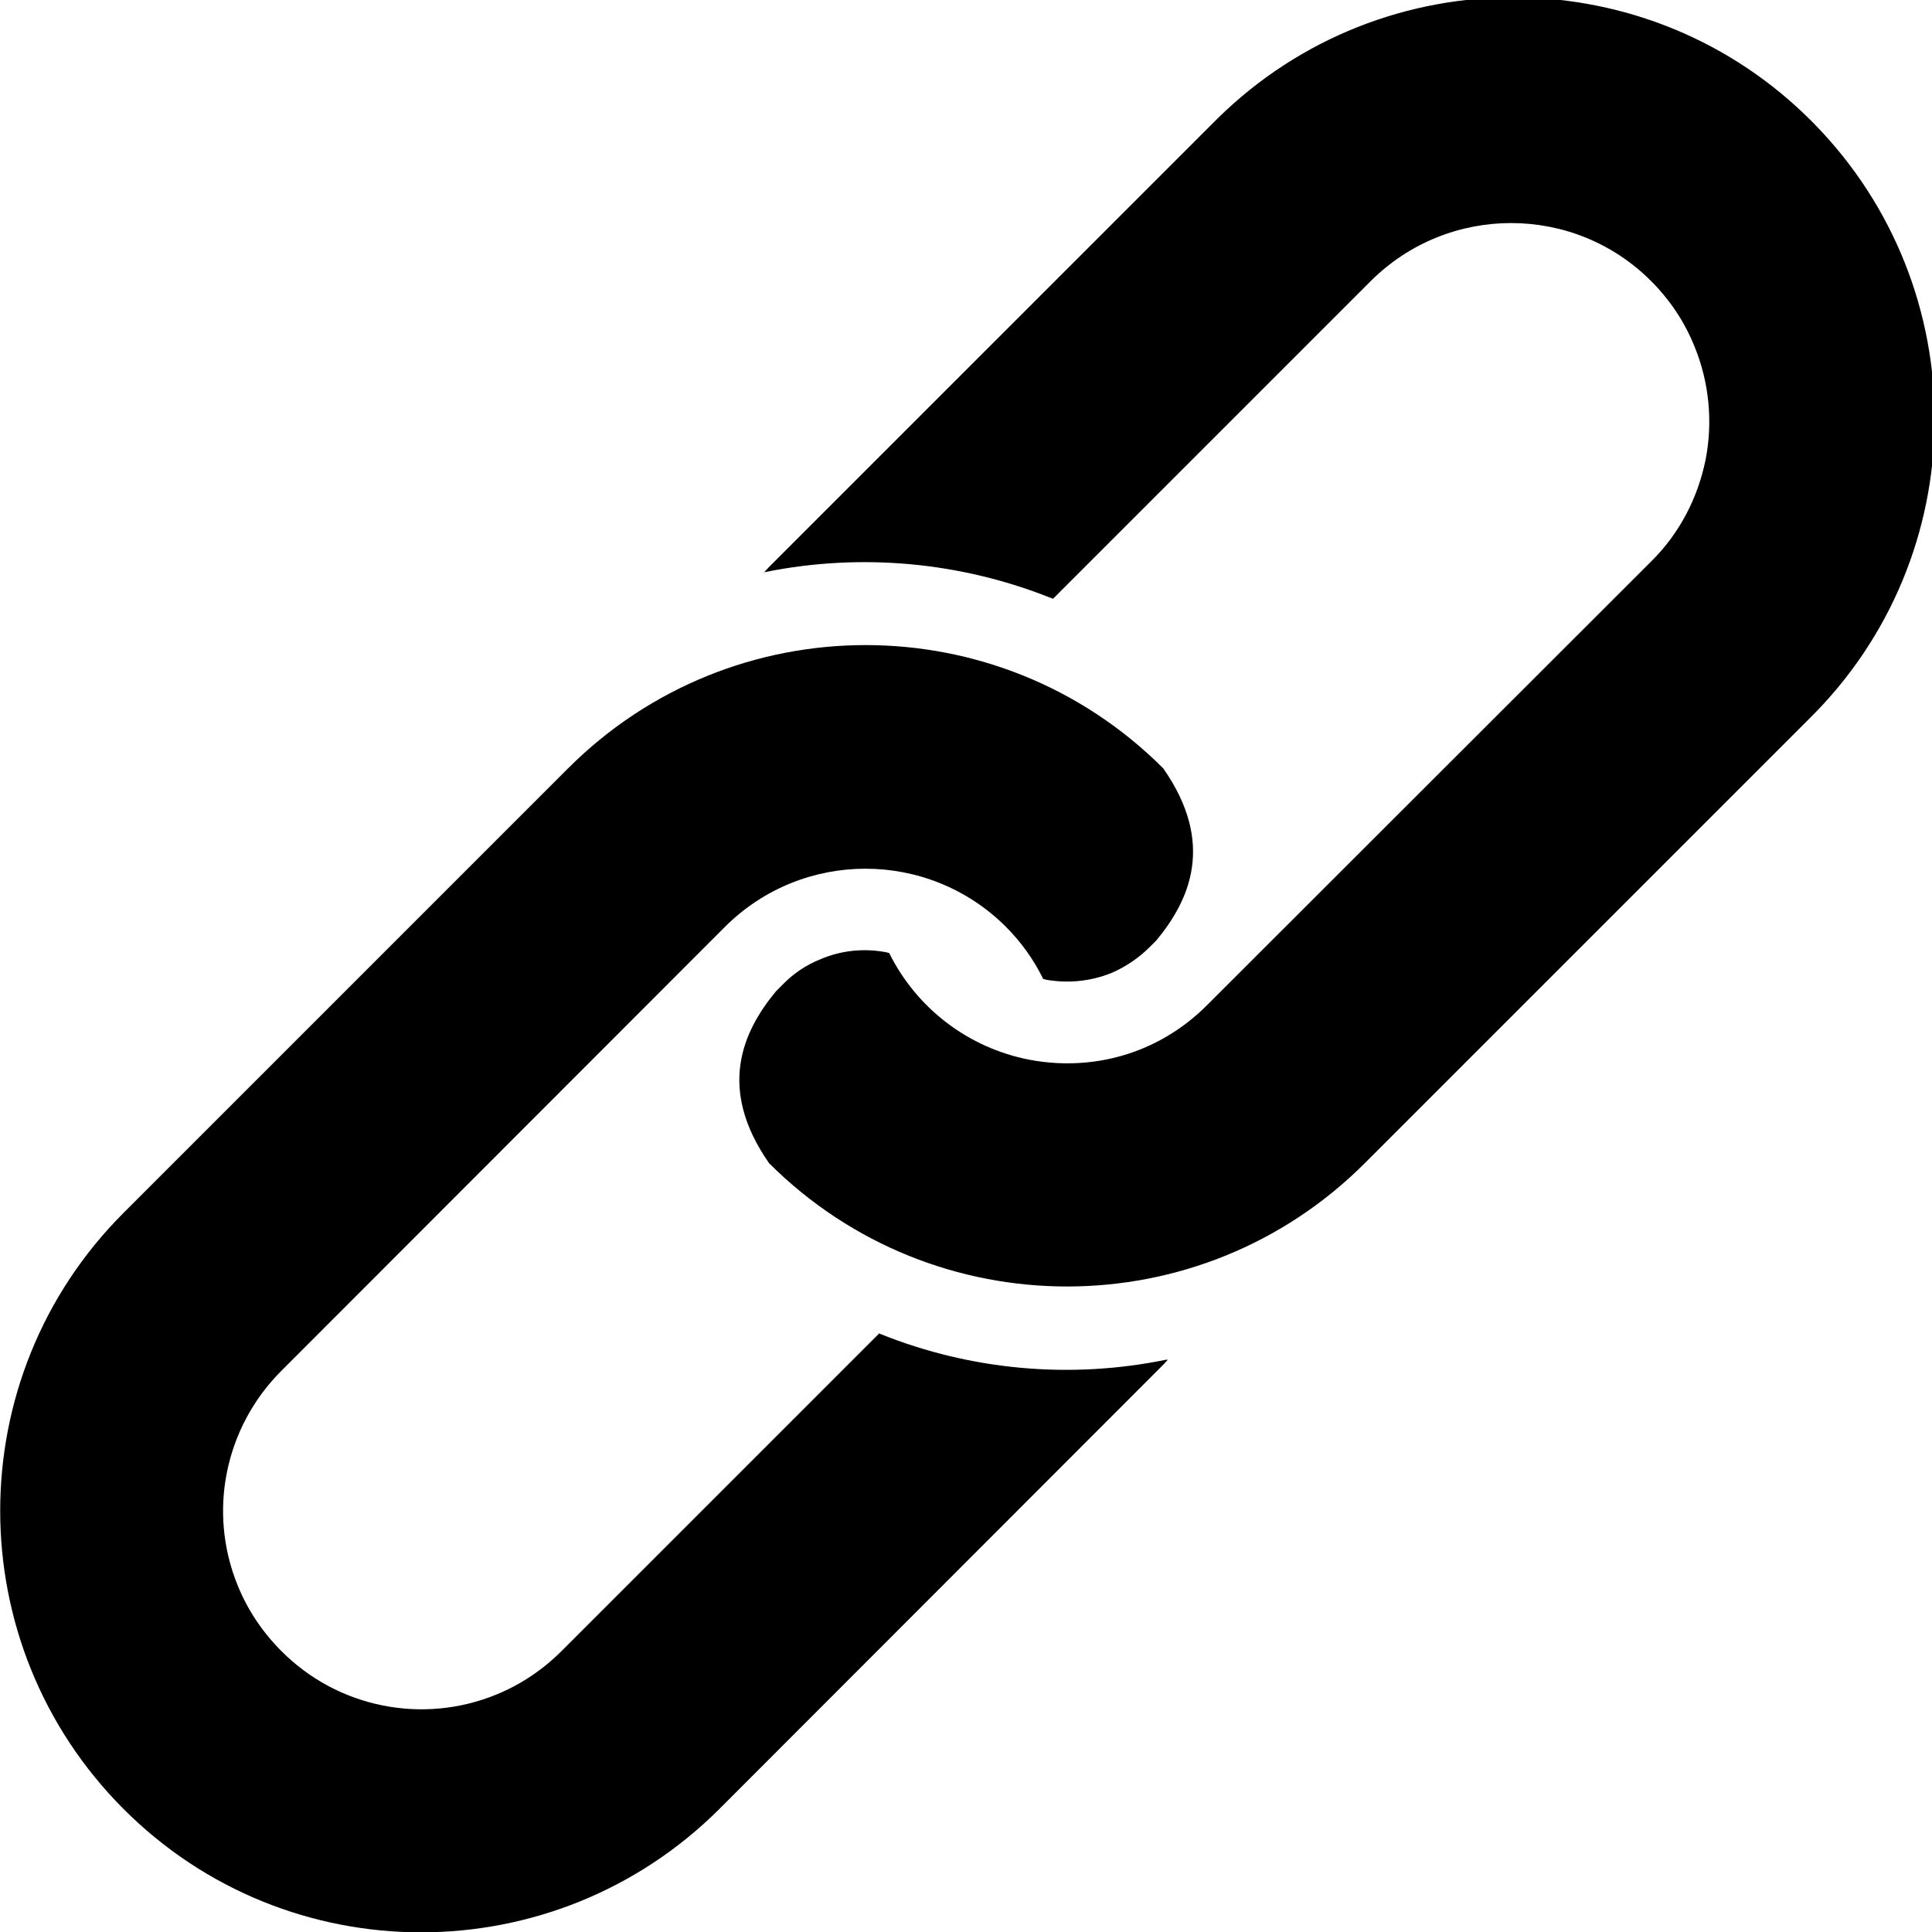
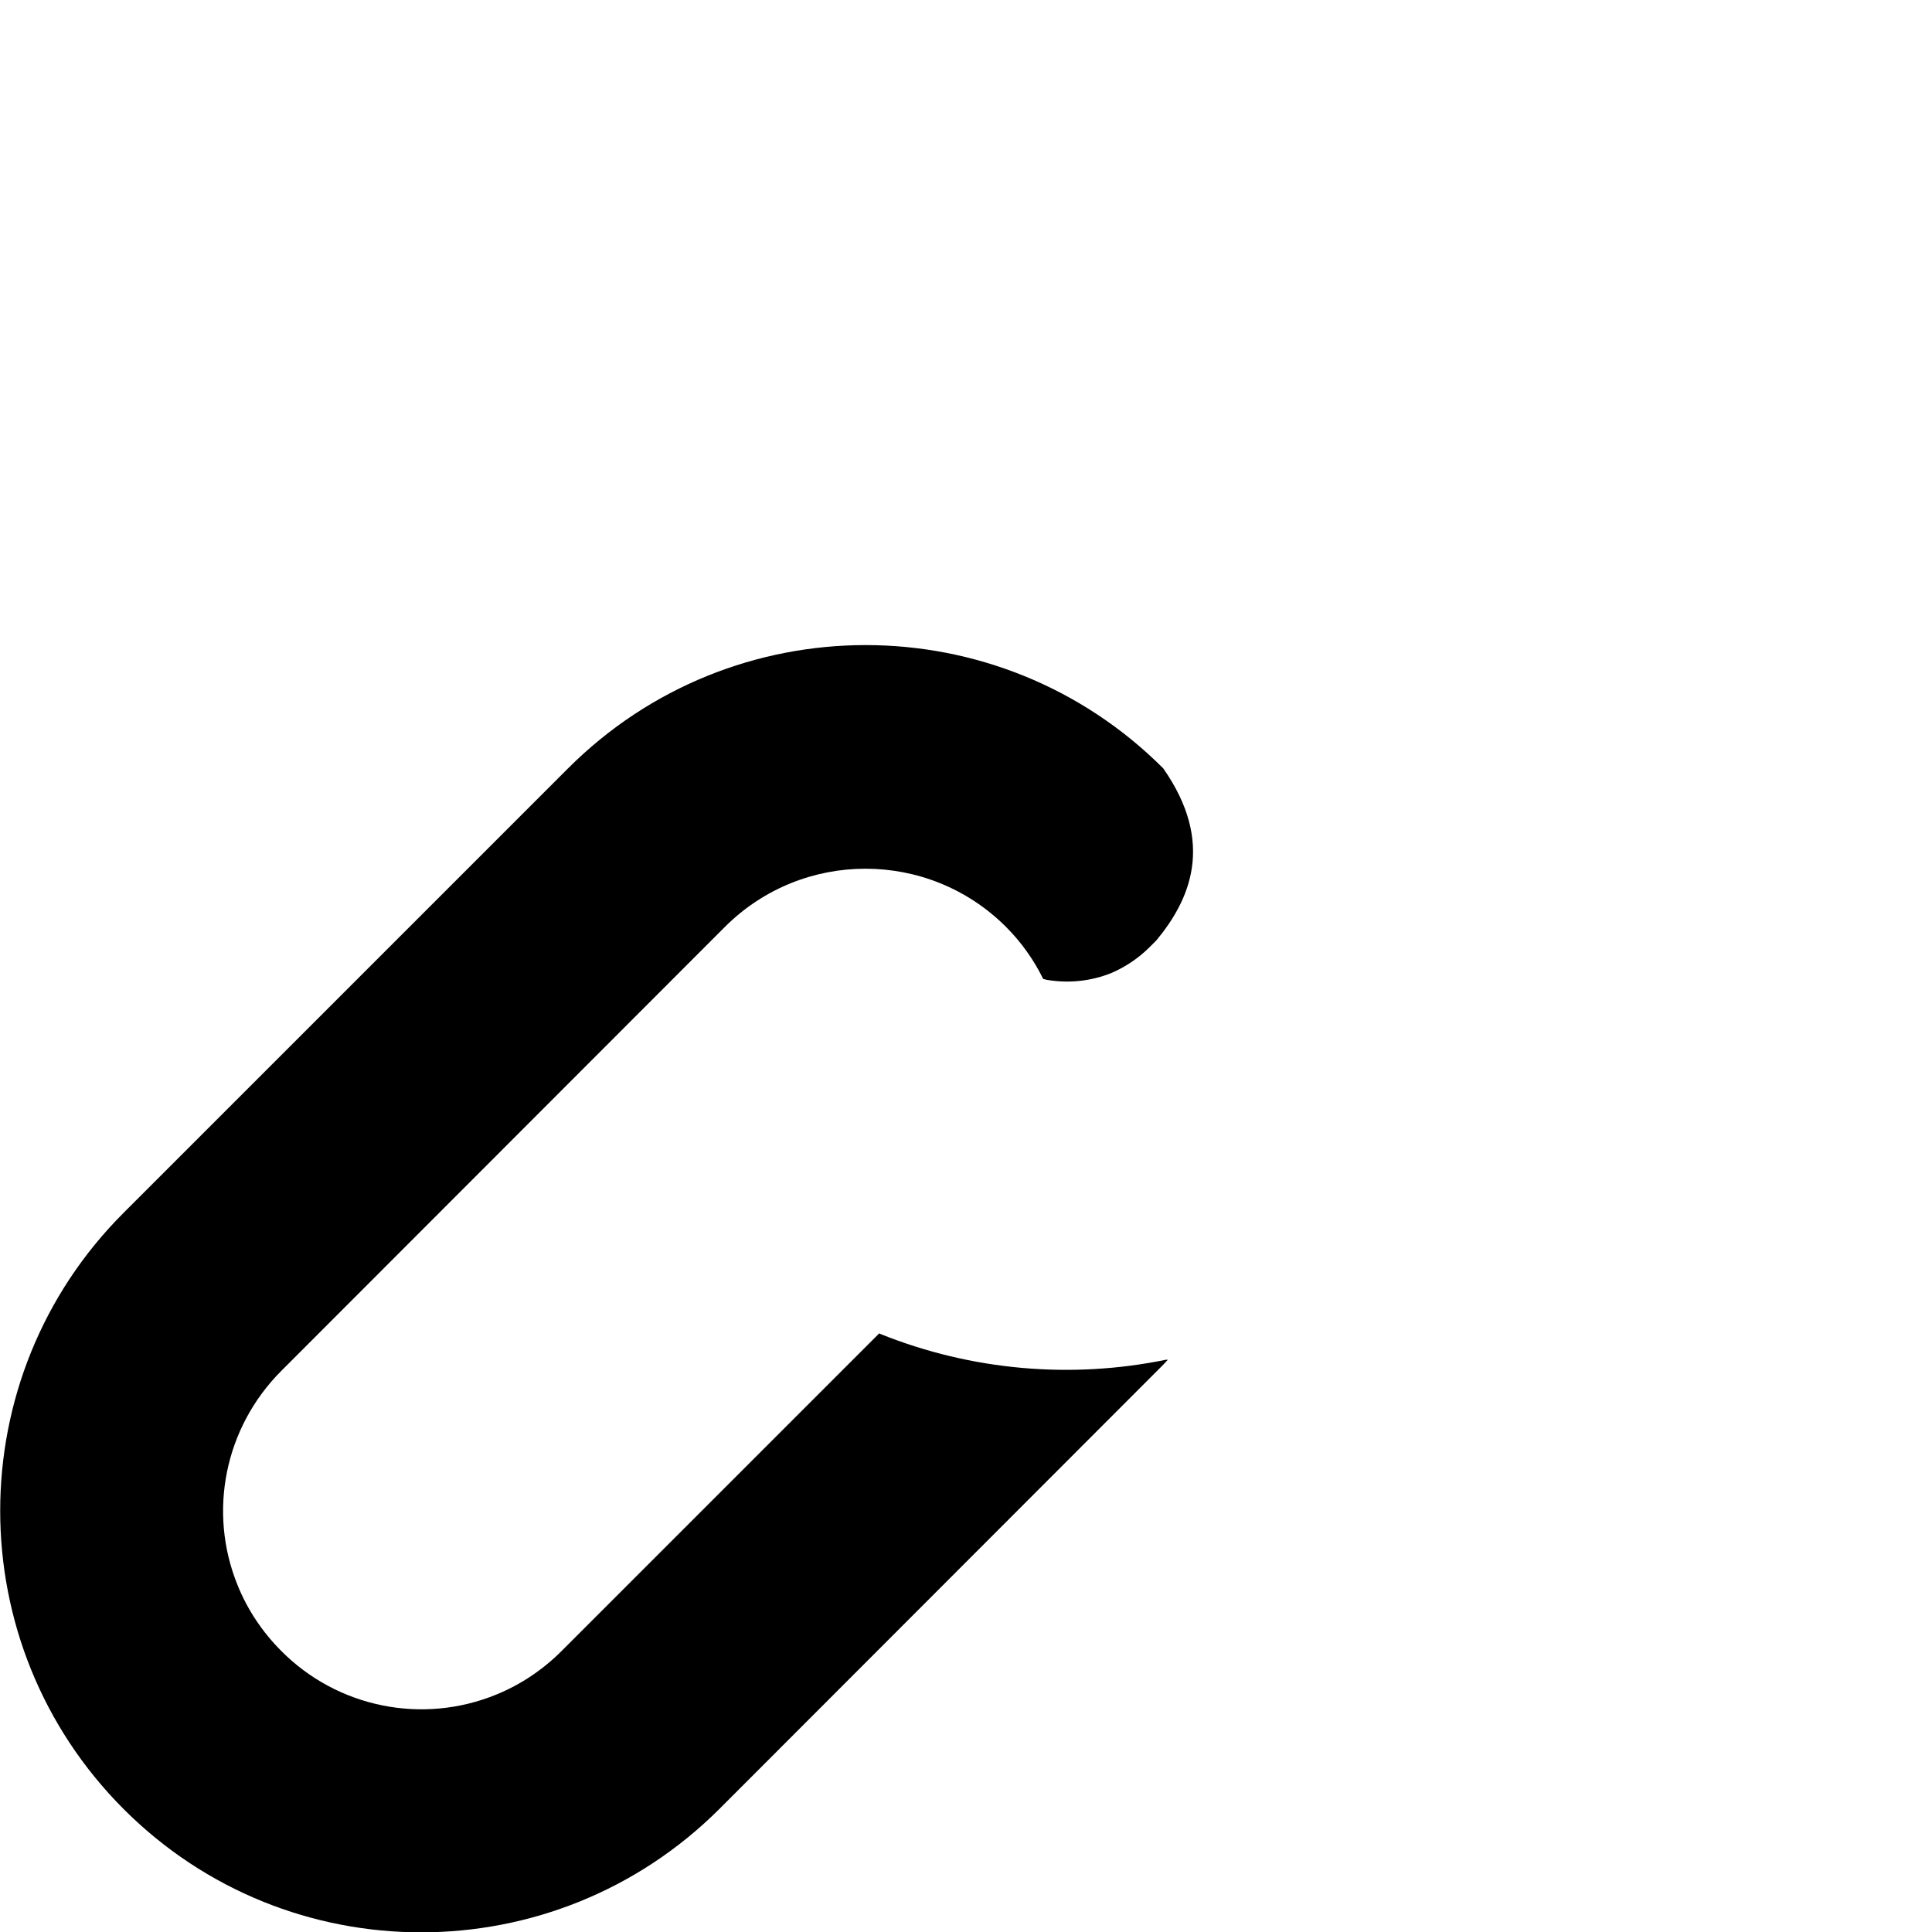
<svg xmlns="http://www.w3.org/2000/svg" version="1.1" id="レイヤー_1" x="0px" y="0px" viewBox="0 0 505.4 505.4" style="enable-background:new 0 0 505.4 505.4;" xml:space="preserve">
  <g id="レイヤー_2_1_">
    <g id="レイヤー_1-2">
-       <path d="M275.1,156.5c0.1,0,0.2,0.1,0.4,0.1l83.1-83.1c20.3-20.2,53.1-20.2,73.3,0c4.9,4.9,8.8,10.7,11.4,17.2    c3.8,9.3,4.8,19.6,2.9,29.4c-2,10.1-6.9,19.5-14.2,26.7L315.7,263c-4.9,4.9-10.7,8.8-17.1,11.4c-9.3,3.8-19.6,4.7-29.4,2.8    c-15.9-3.1-29.4-13.4-36.6-27.9c-0.3-0.1-0.5-0.1-0.8-0.2c-5.8-1.1-11.7-0.5-17.1,1.8c-3.8,1.5-7.2,3.8-10,6.7l-1.7,1.7    c-8.7,10.5-15.5,25.4-1.8,45c43.1,43,112.9,43,155.9-0.1l116.1-116.1c43.4-42.7,43.9-112.5,1.2-155.9    c-42.7-43.4-112.5-43.9-155.9-1.2c-0.4,0.4-0.8,0.8-1.2,1.2L201.1,148.4c-0.4,0.4-0.8,0.9-1.2,1.3c0.2,0,0.3-0.1,0.5-0.1    C225.4,144.6,251.4,147,275.1,156.5z" />
      <path d="M230.4,349c-0.1-0.1-0.3-0.1-0.4-0.2l-83.1,83.1c-4.9,4.9-10.7,8.8-17.1,11.4c-19.3,7.9-41.5,3.4-56.2-11.4    c-4.9-4.9-8.8-10.7-11.4-17.1c-7.9-19.3-3.4-41.4,11.4-56.2l116.1-116.2c20.3-20.2,53.1-20.2,73.4,0c4,4,7.3,8.6,9.8,13.7    c0.2,0,0.5,0.1,0.8,0.2c5.8,1,11.7,0.4,17.1-1.8c3.7-1.6,7.1-3.9,10-6.8l1.7-1.7c8.7-10.5,15.5-25.4,1.8-45    c-43-43-112.7-43-155.7,0c0,0-0.1,0.1-0.1,0.1L32.3,317.3c-43,43-43,112.8,0,155.9s112.8,43,155.9,0L304.3,357    c0.4-0.4,0.8-0.9,1.2-1.3c-0.2,0-0.3,0-0.5,0C280.1,360.8,254.1,358.5,230.4,349z" />
    </g>
  </g>
</svg>